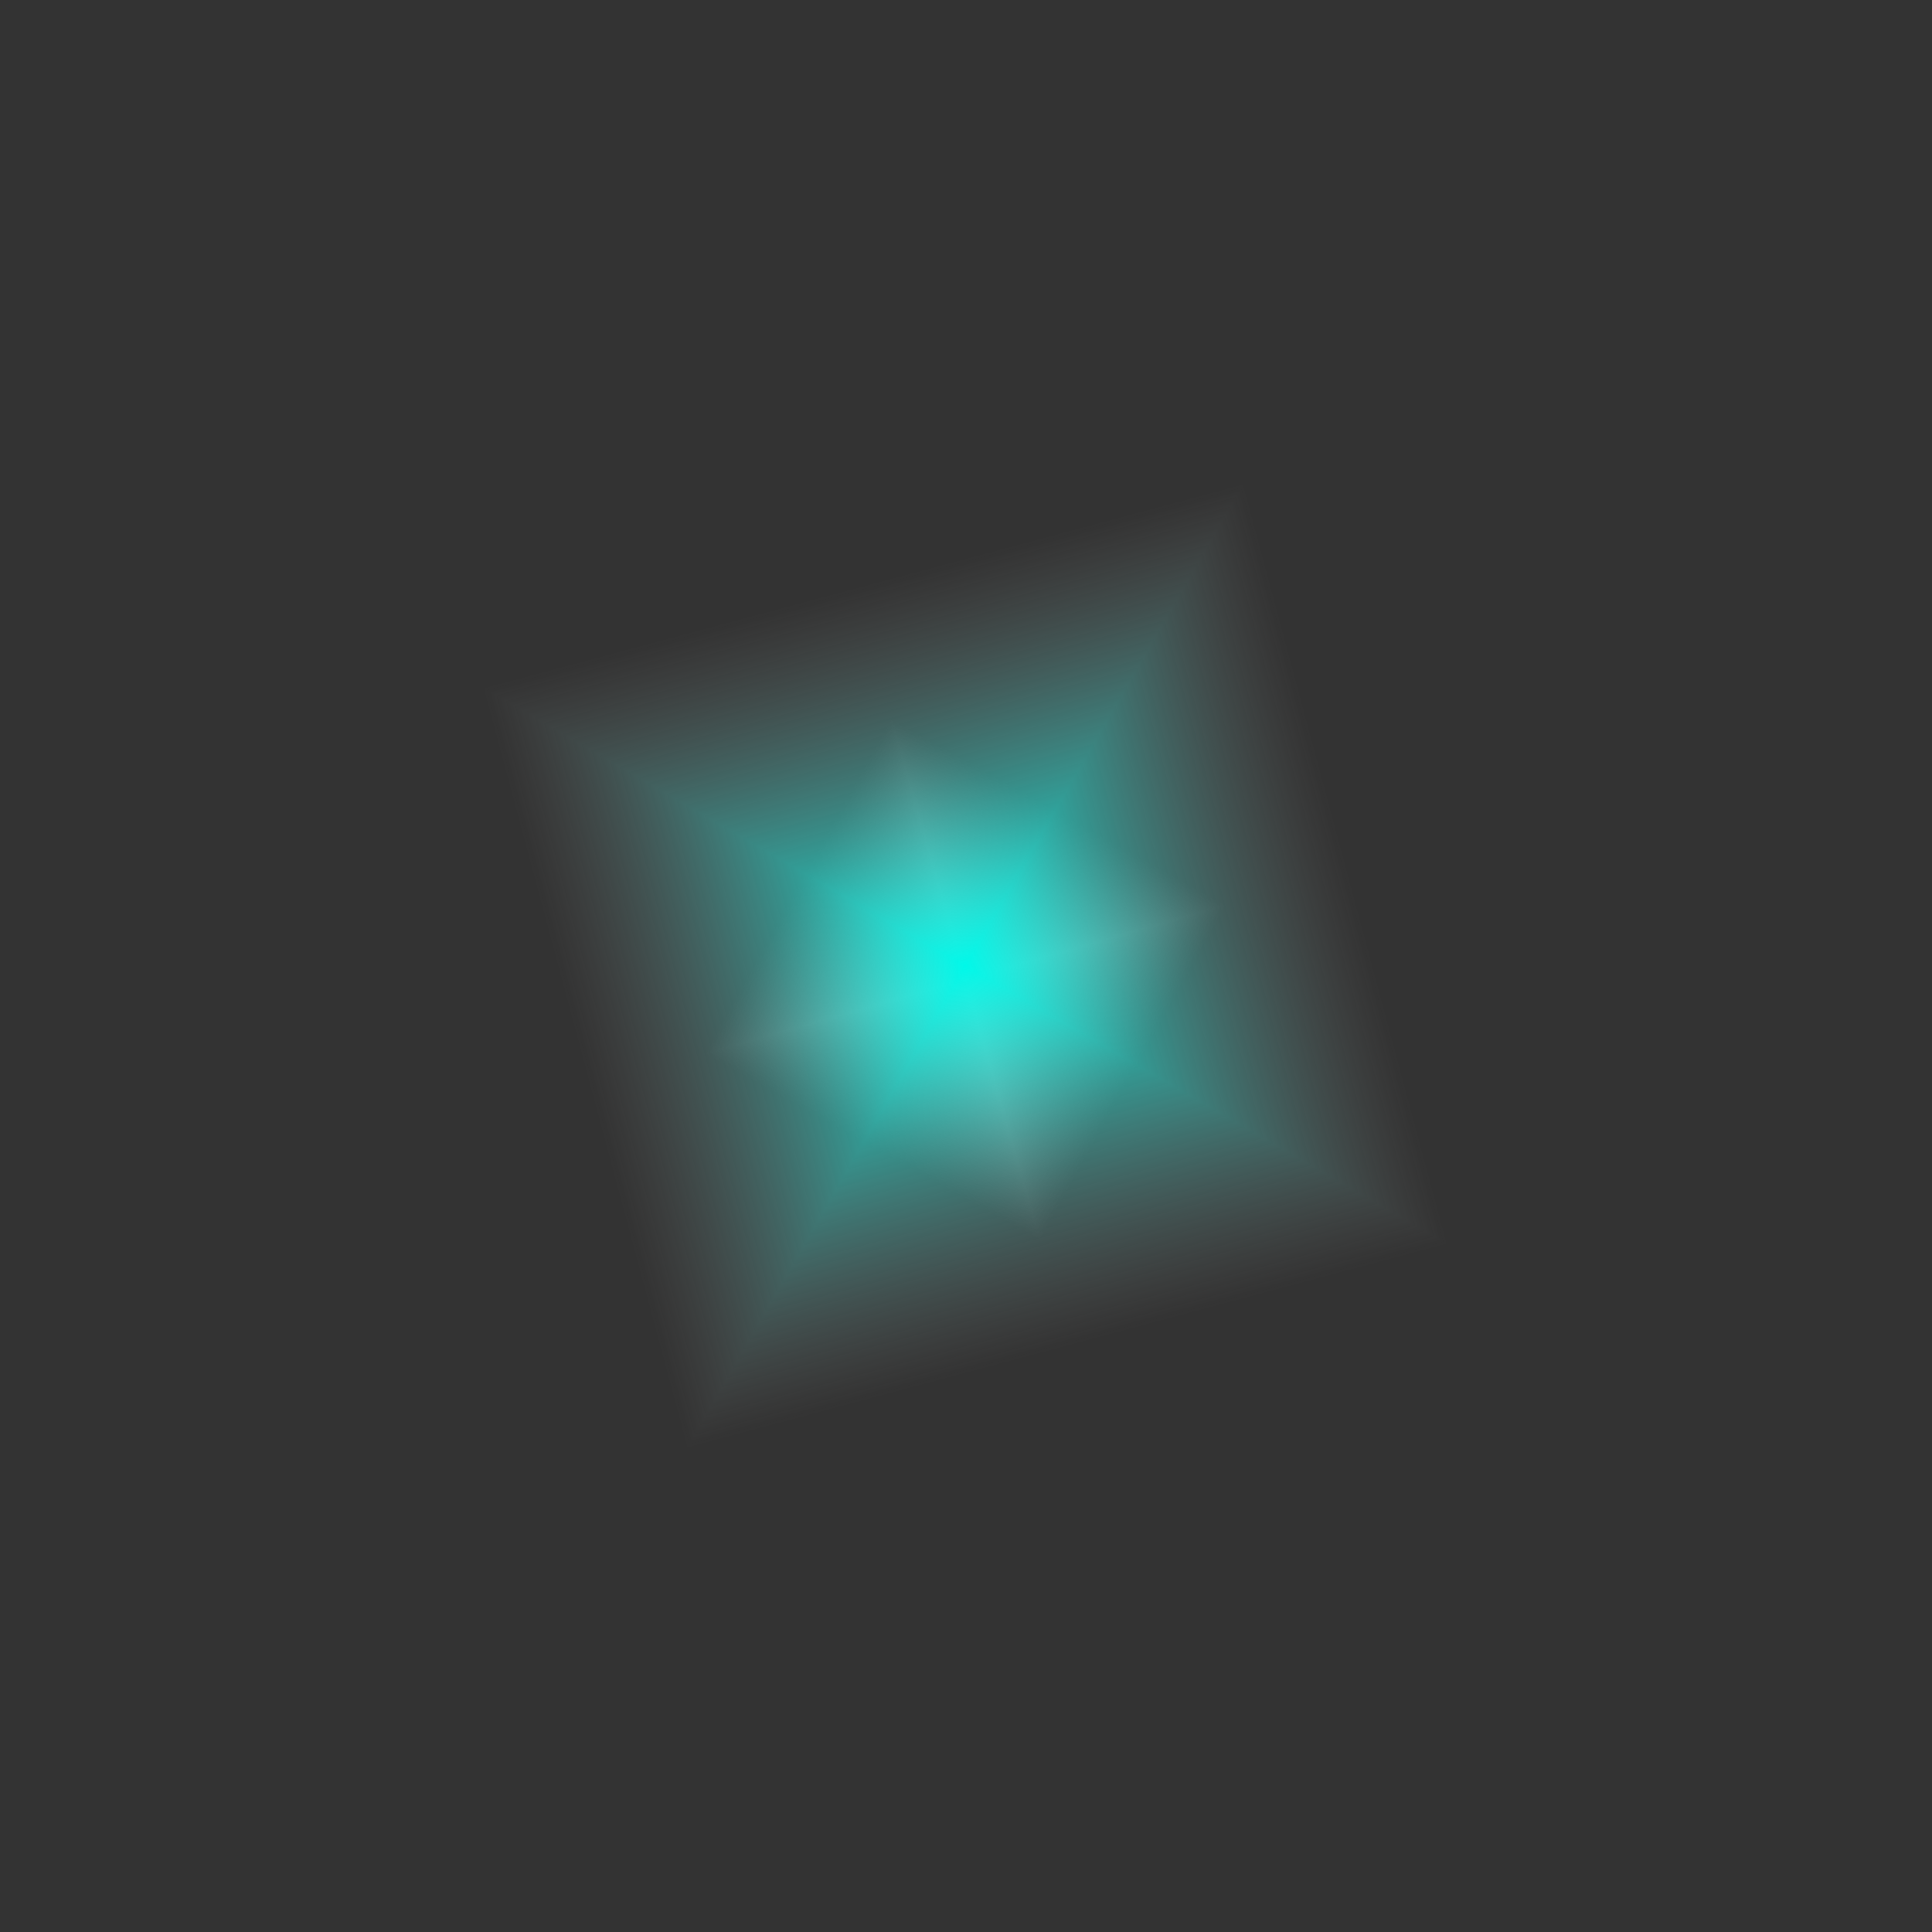
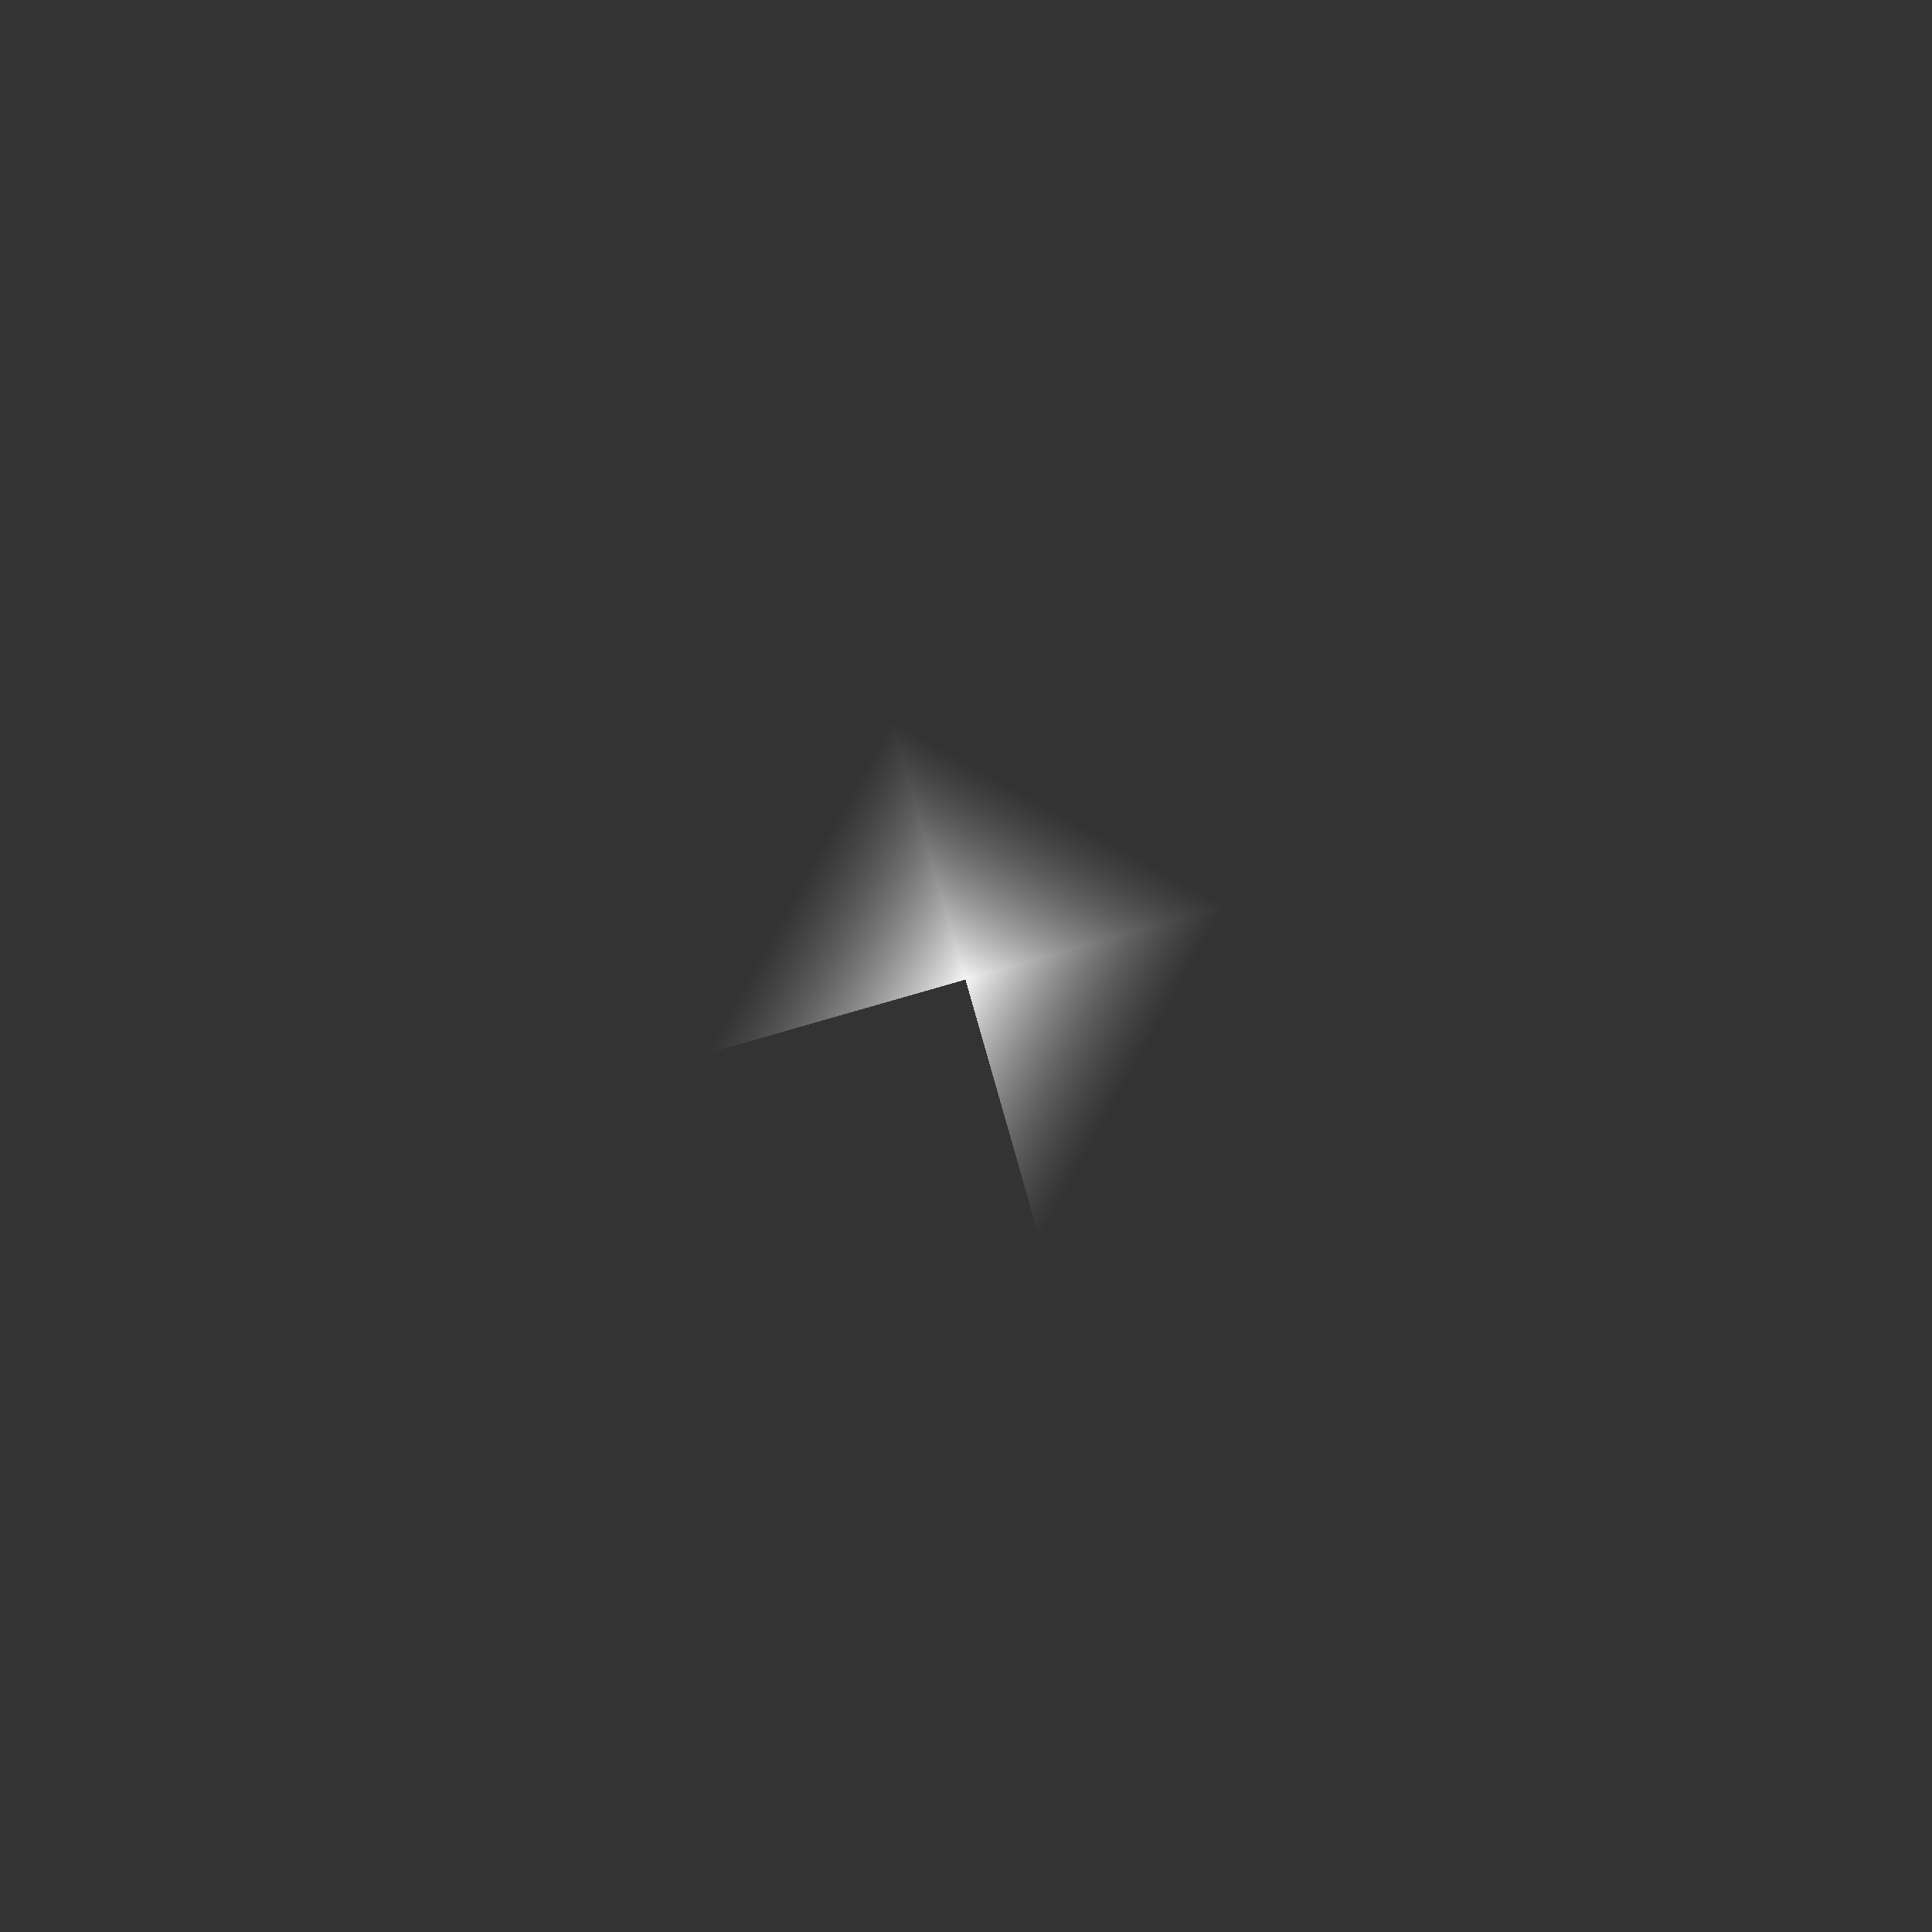
<svg xmlns="http://www.w3.org/2000/svg" width="104" height="104" viewBox="0 0 104 104" fill="none">
  <rect x="0" y="0" width="104" height="104" fill="#333333" stroke="none" />
  <g clip-path="url(#paint0_diamond_1311_22888_clip_path)" data-figma-skip-parse="true">
    <g transform="matrix(0.004 0.014 -0.014 0.004 51.972 52.731)">
-       <rect x="0" y="0" width="1066.67" height="1066.67" fill="url(#paint0_diamond_1311_22888)" opacity="1" shape-rendering="crispEdges" />
      <rect x="0" y="0" width="1066.67" height="1066.67" transform="scale(1 -1)" fill="url(#paint0_diamond_1311_22888)" opacity="1" shape-rendering="crispEdges" />
      <rect x="0" y="0" width="1066.67" height="1066.67" transform="scale(-1 1)" fill="url(#paint0_diamond_1311_22888)" opacity="1" shape-rendering="crispEdges" />
      <rect x="0" y="0" width="1066.67" height="1066.67" transform="scale(-1)" fill="url(#paint0_diamond_1311_22888)" opacity="1" shape-rendering="crispEdges" />
    </g>
  </g>
-   <circle cx="51.972" cy="52.731" r="15" transform="rotate(-15 51.972 52.731)" />
  <g clip-path="url(#paint1_diamond_1311_22888_clip_path)" data-figma-skip-parse="true">
    <g transform="matrix(-0.015 0.026 -0.026 -0.015 51.96 51.999)">
      <rect x="0" y="0" width="1066.67" height="1066.67" fill="url(#paint1_diamond_1311_22888)" opacity="1" shape-rendering="crispEdges" />
-       <rect x="0" y="0" width="1066.67" height="1066.67" transform="scale(1 -1)" fill="url(#paint1_diamond_1311_22888)" opacity="1" shape-rendering="crispEdges" />
      <rect x="0" y="0" width="1066.67" height="1066.67" transform="scale(-1 1)" fill="url(#paint1_diamond_1311_22888)" opacity="1" shape-rendering="crispEdges" />
      <rect x="0" y="0" width="1066.67" height="1066.67" transform="scale(-1)" fill="url(#paint1_diamond_1311_22888)" opacity="1" shape-rendering="crispEdges" />
    </g>
  </g>
  <circle cx="51.96" cy="51.999" r="30" transform="rotate(29.466 51.96 51.999)" />
  <defs>
    <clipPath id="paint0_diamond_1311_22888_clip_path">
      <circle cx="51.972" cy="52.731" r="15" transform="rotate(-15 51.972 52.731)" />
    </clipPath>
    <clipPath id="paint1_diamond_1311_22888_clip_path">
-       <circle cx="51.96" cy="51.999" r="30" transform="rotate(29.466 51.96 51.999)" />
-     </clipPath>
+       </clipPath>
    <linearGradient id="paint0_diamond_1311_22888" x1="0" y1="0" x2="500" y2="500" gradientUnits="userSpaceOnUse">
      <stop stop-color="#F5F5F5" />
      <stop offset="1" stop-color="#8F8F8F" stop-opacity="0" />
    </linearGradient>
    <linearGradient id="paint1_diamond_1311_22888" x1="0" y1="0" x2="500" y2="500" gradientUnits="userSpaceOnUse">
      <stop stop-color="#00F8E9" />
      <stop offset="1" stop-color="#8F8F8F" stop-opacity="0" />
    </linearGradient>
  </defs>
</svg>